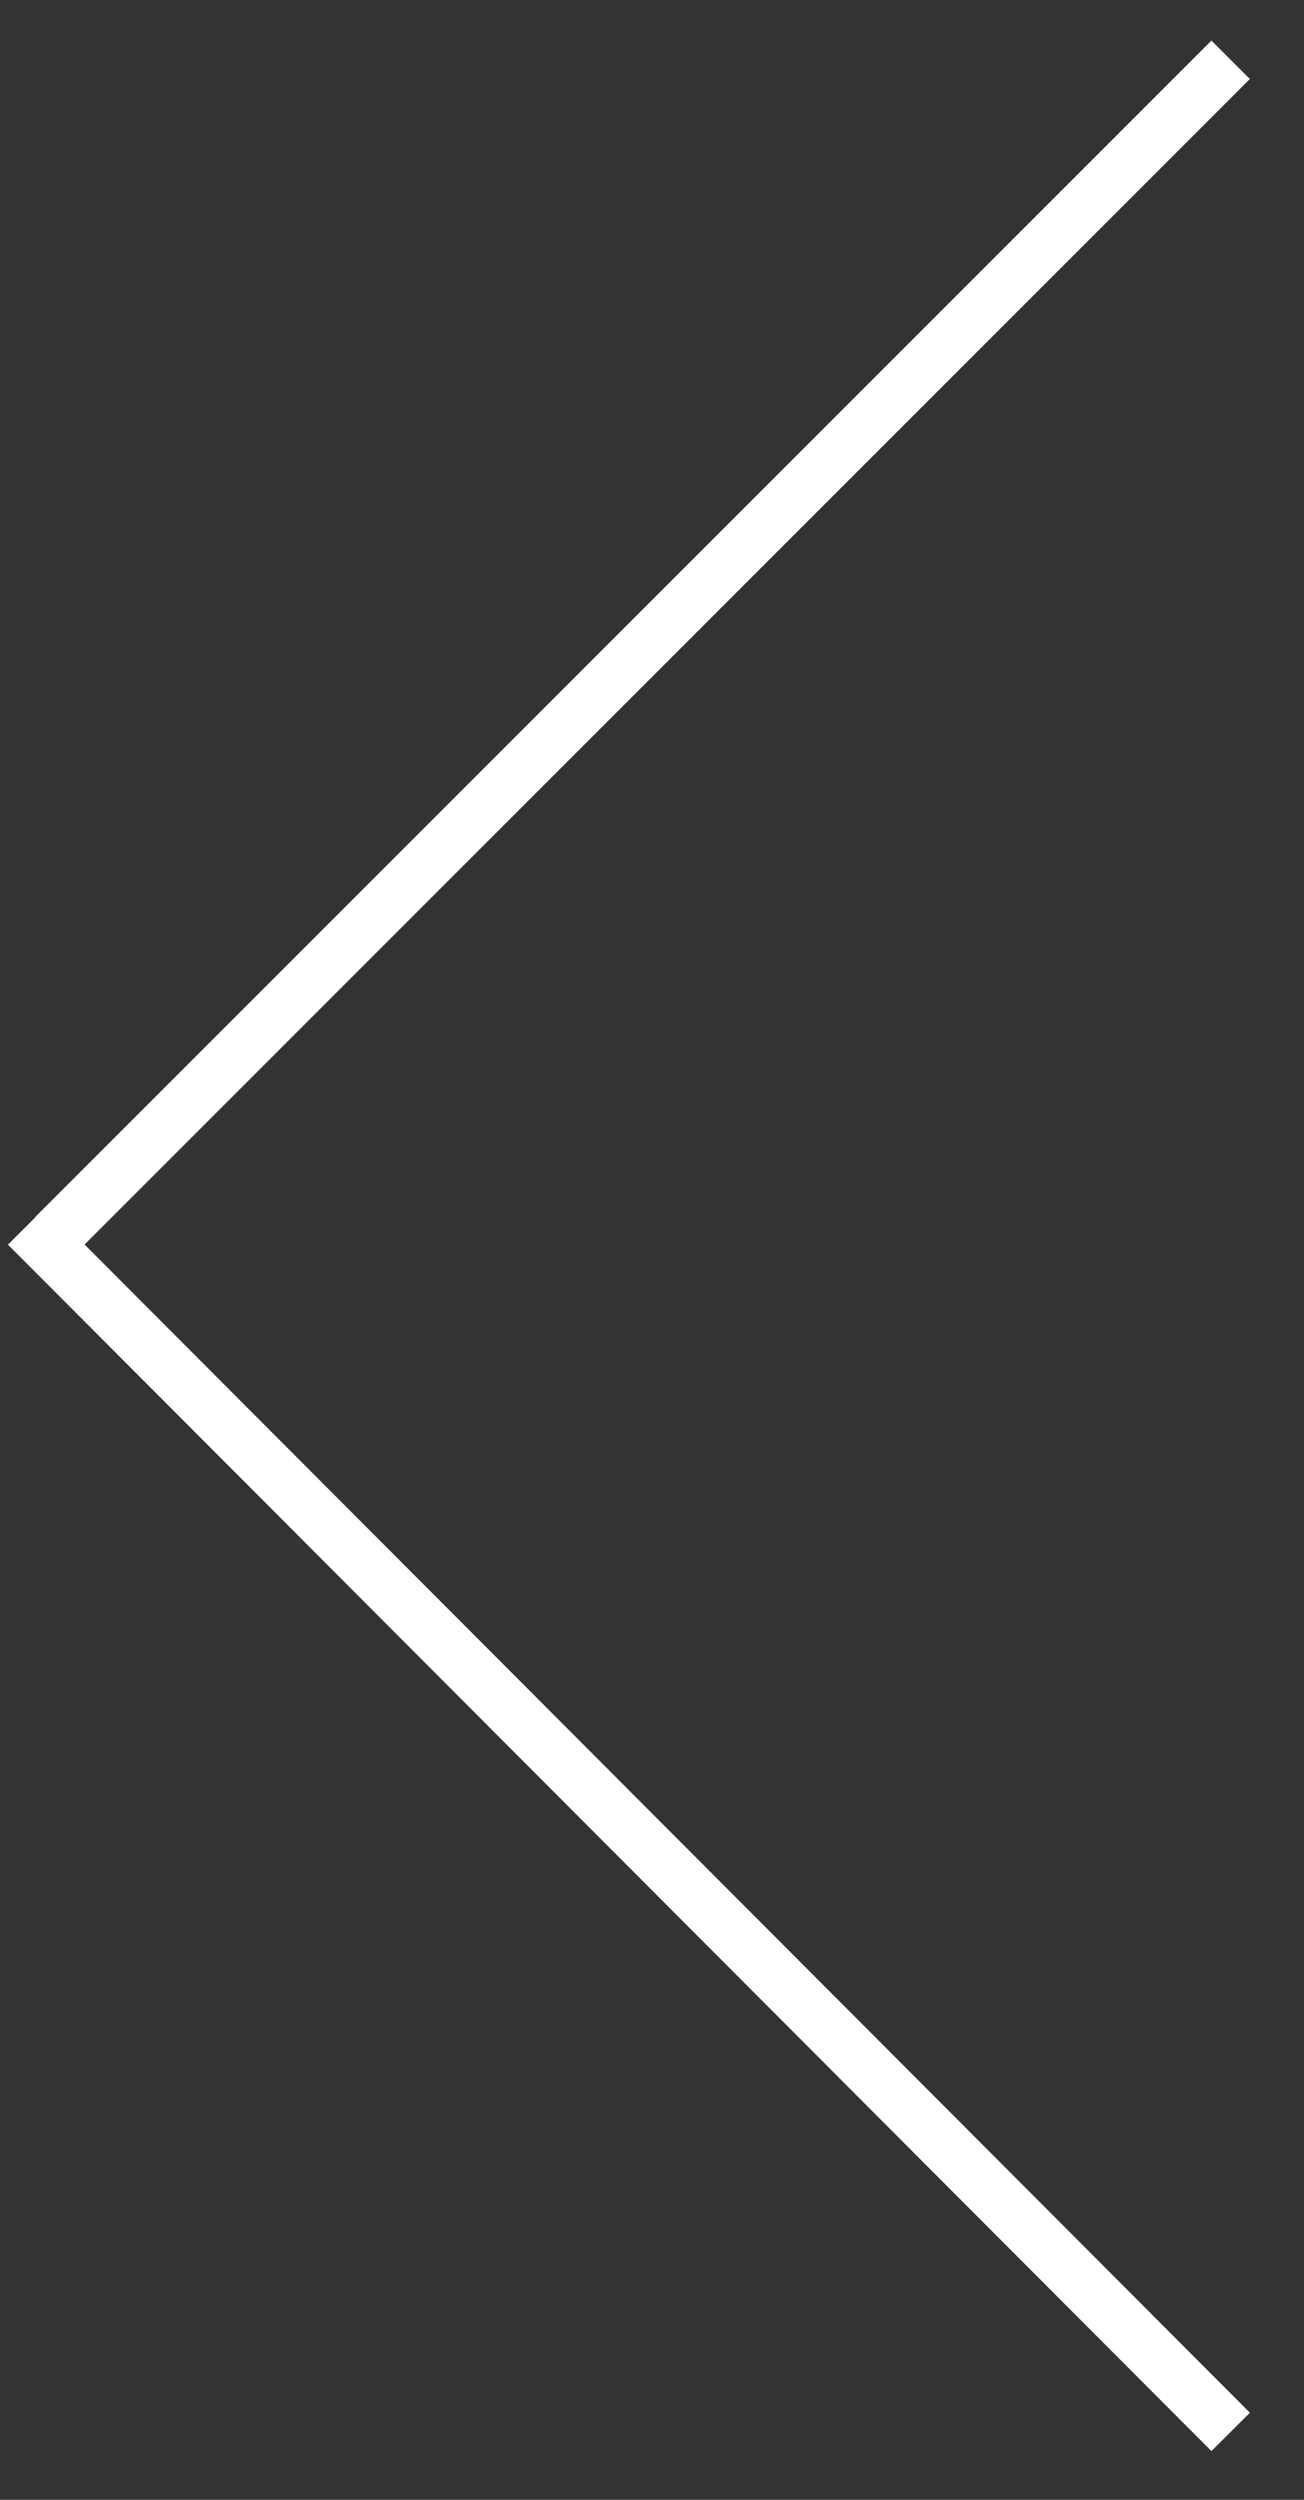
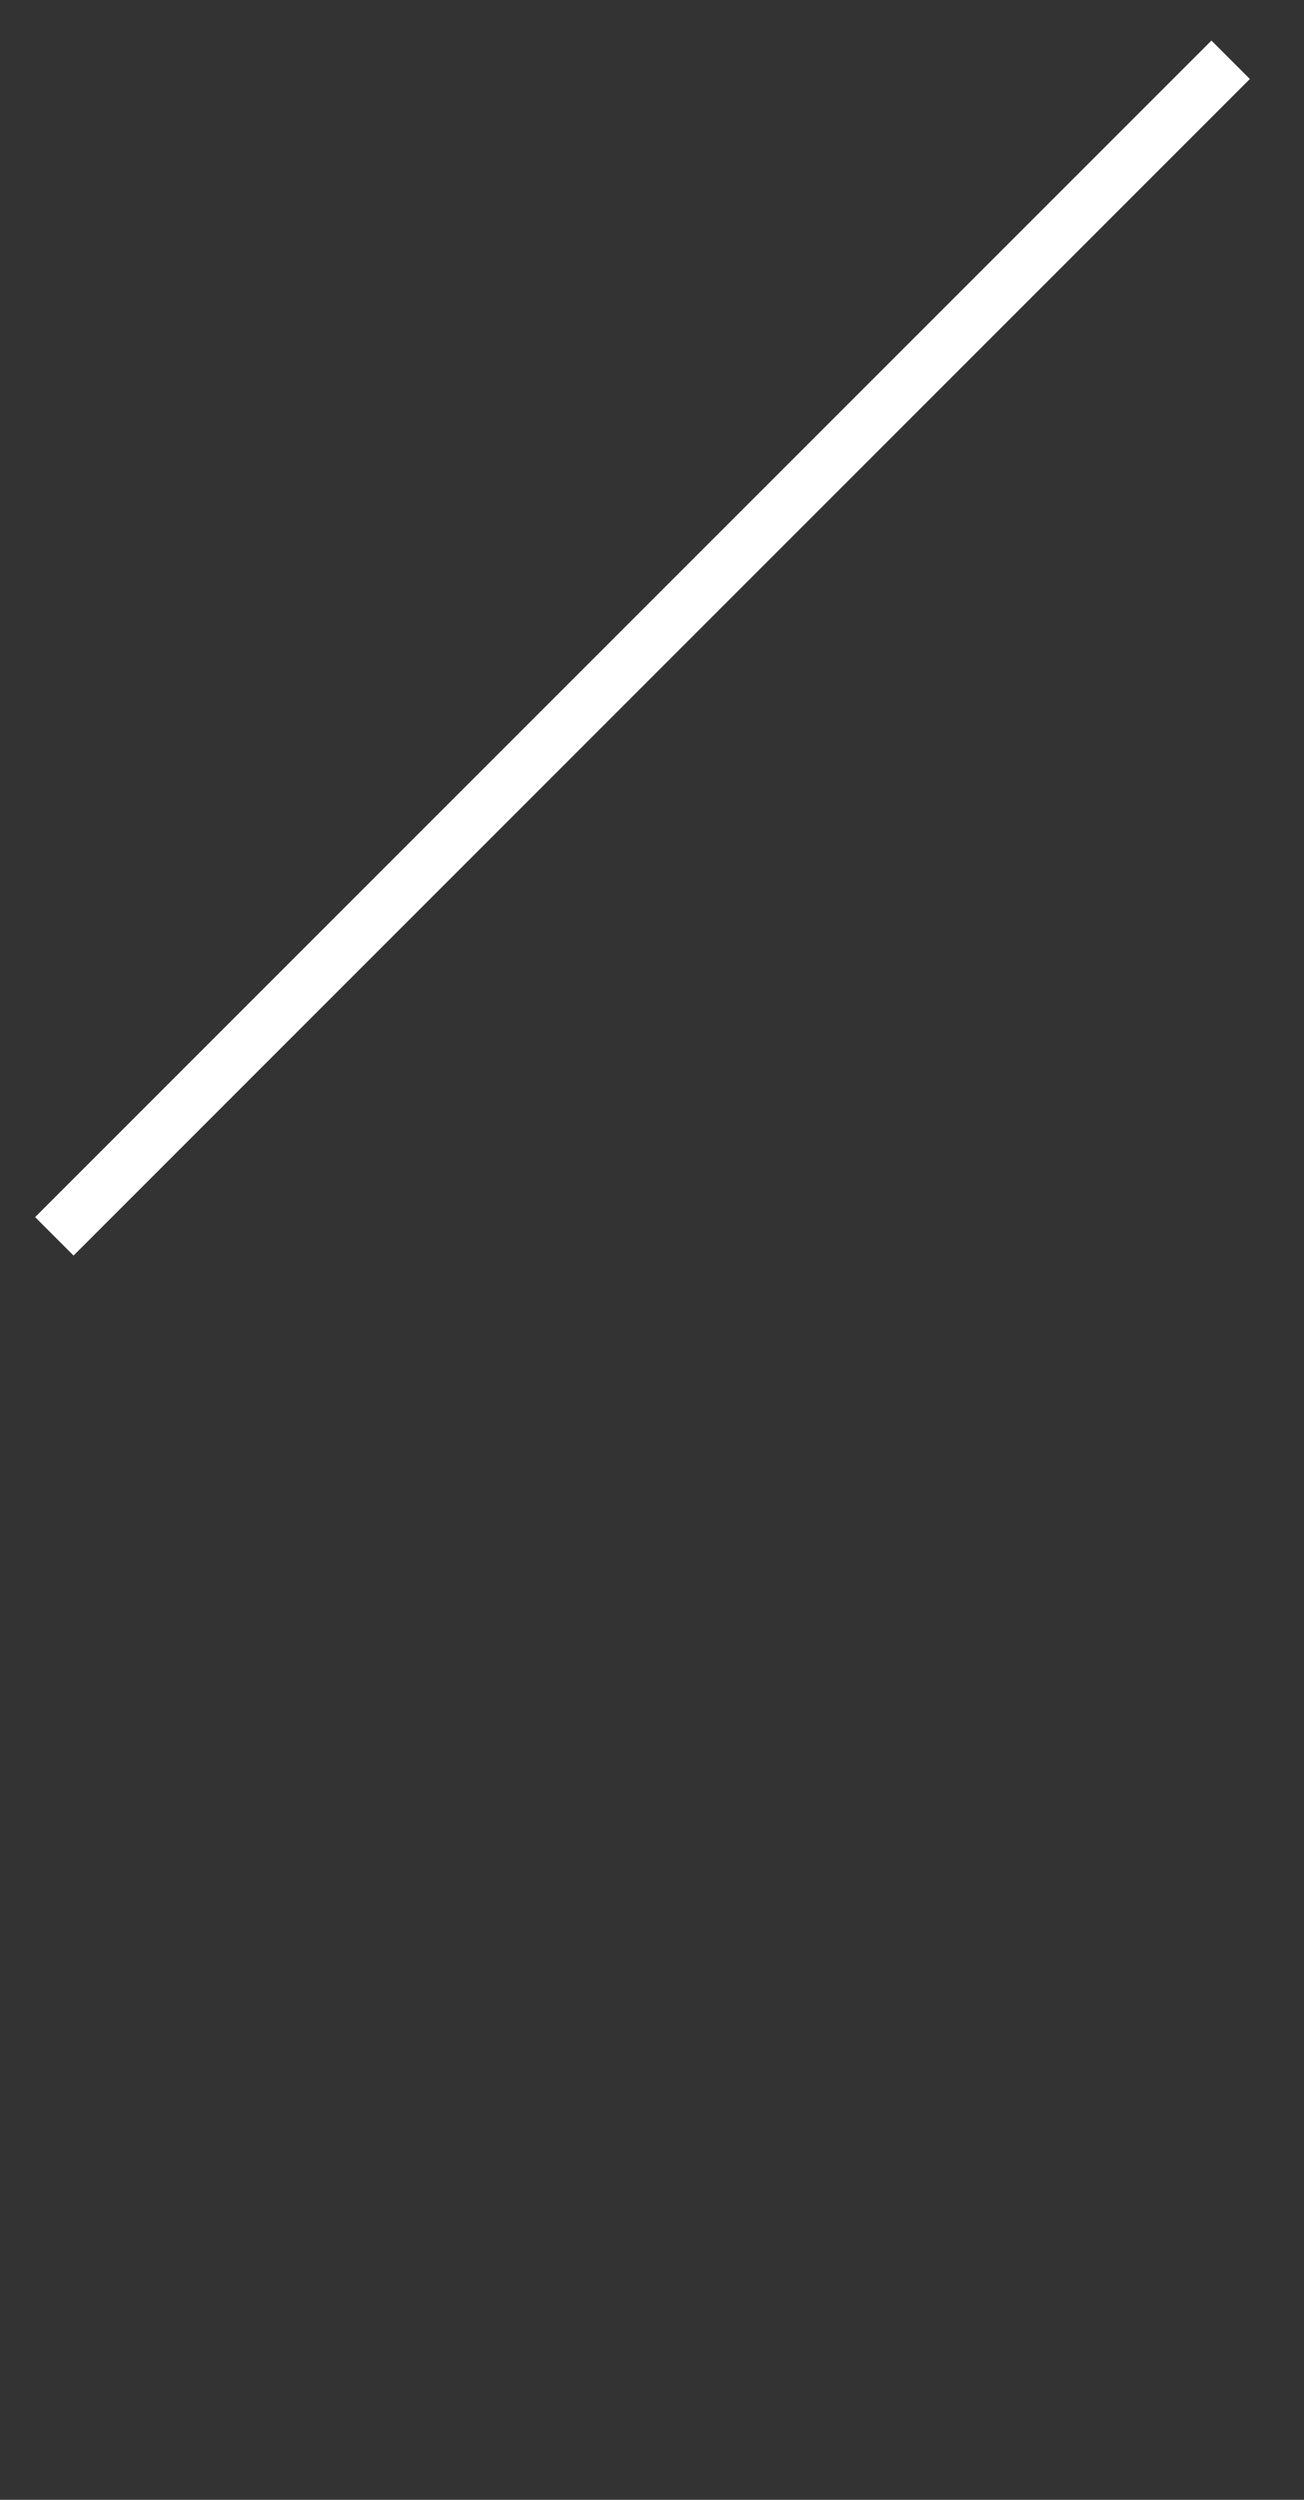
<svg xmlns="http://www.w3.org/2000/svg" version="1.1" id="Layer_2" x="0px" y="0px" width="48px" height="92px" viewBox="0 0 48 92" style="enable-background:new 0 0 48 92;" xml:space="preserve">
  <rect x="0" y="0" width="48" height="92" fill="#333333" stroke="none" />
  <style type="text/css">
	.st0{fill:#FFFFFF;stroke:#FFFFFF;stroke-width:2;stroke-miterlimit:10;}
</style>
  <line class="st0" x1="45.3" y1="2.2" x2="2" y2="45.5" />
-   <line class="st0" x1="45.3" y1="89.5" x2="1" y2="45.1" />
</svg>